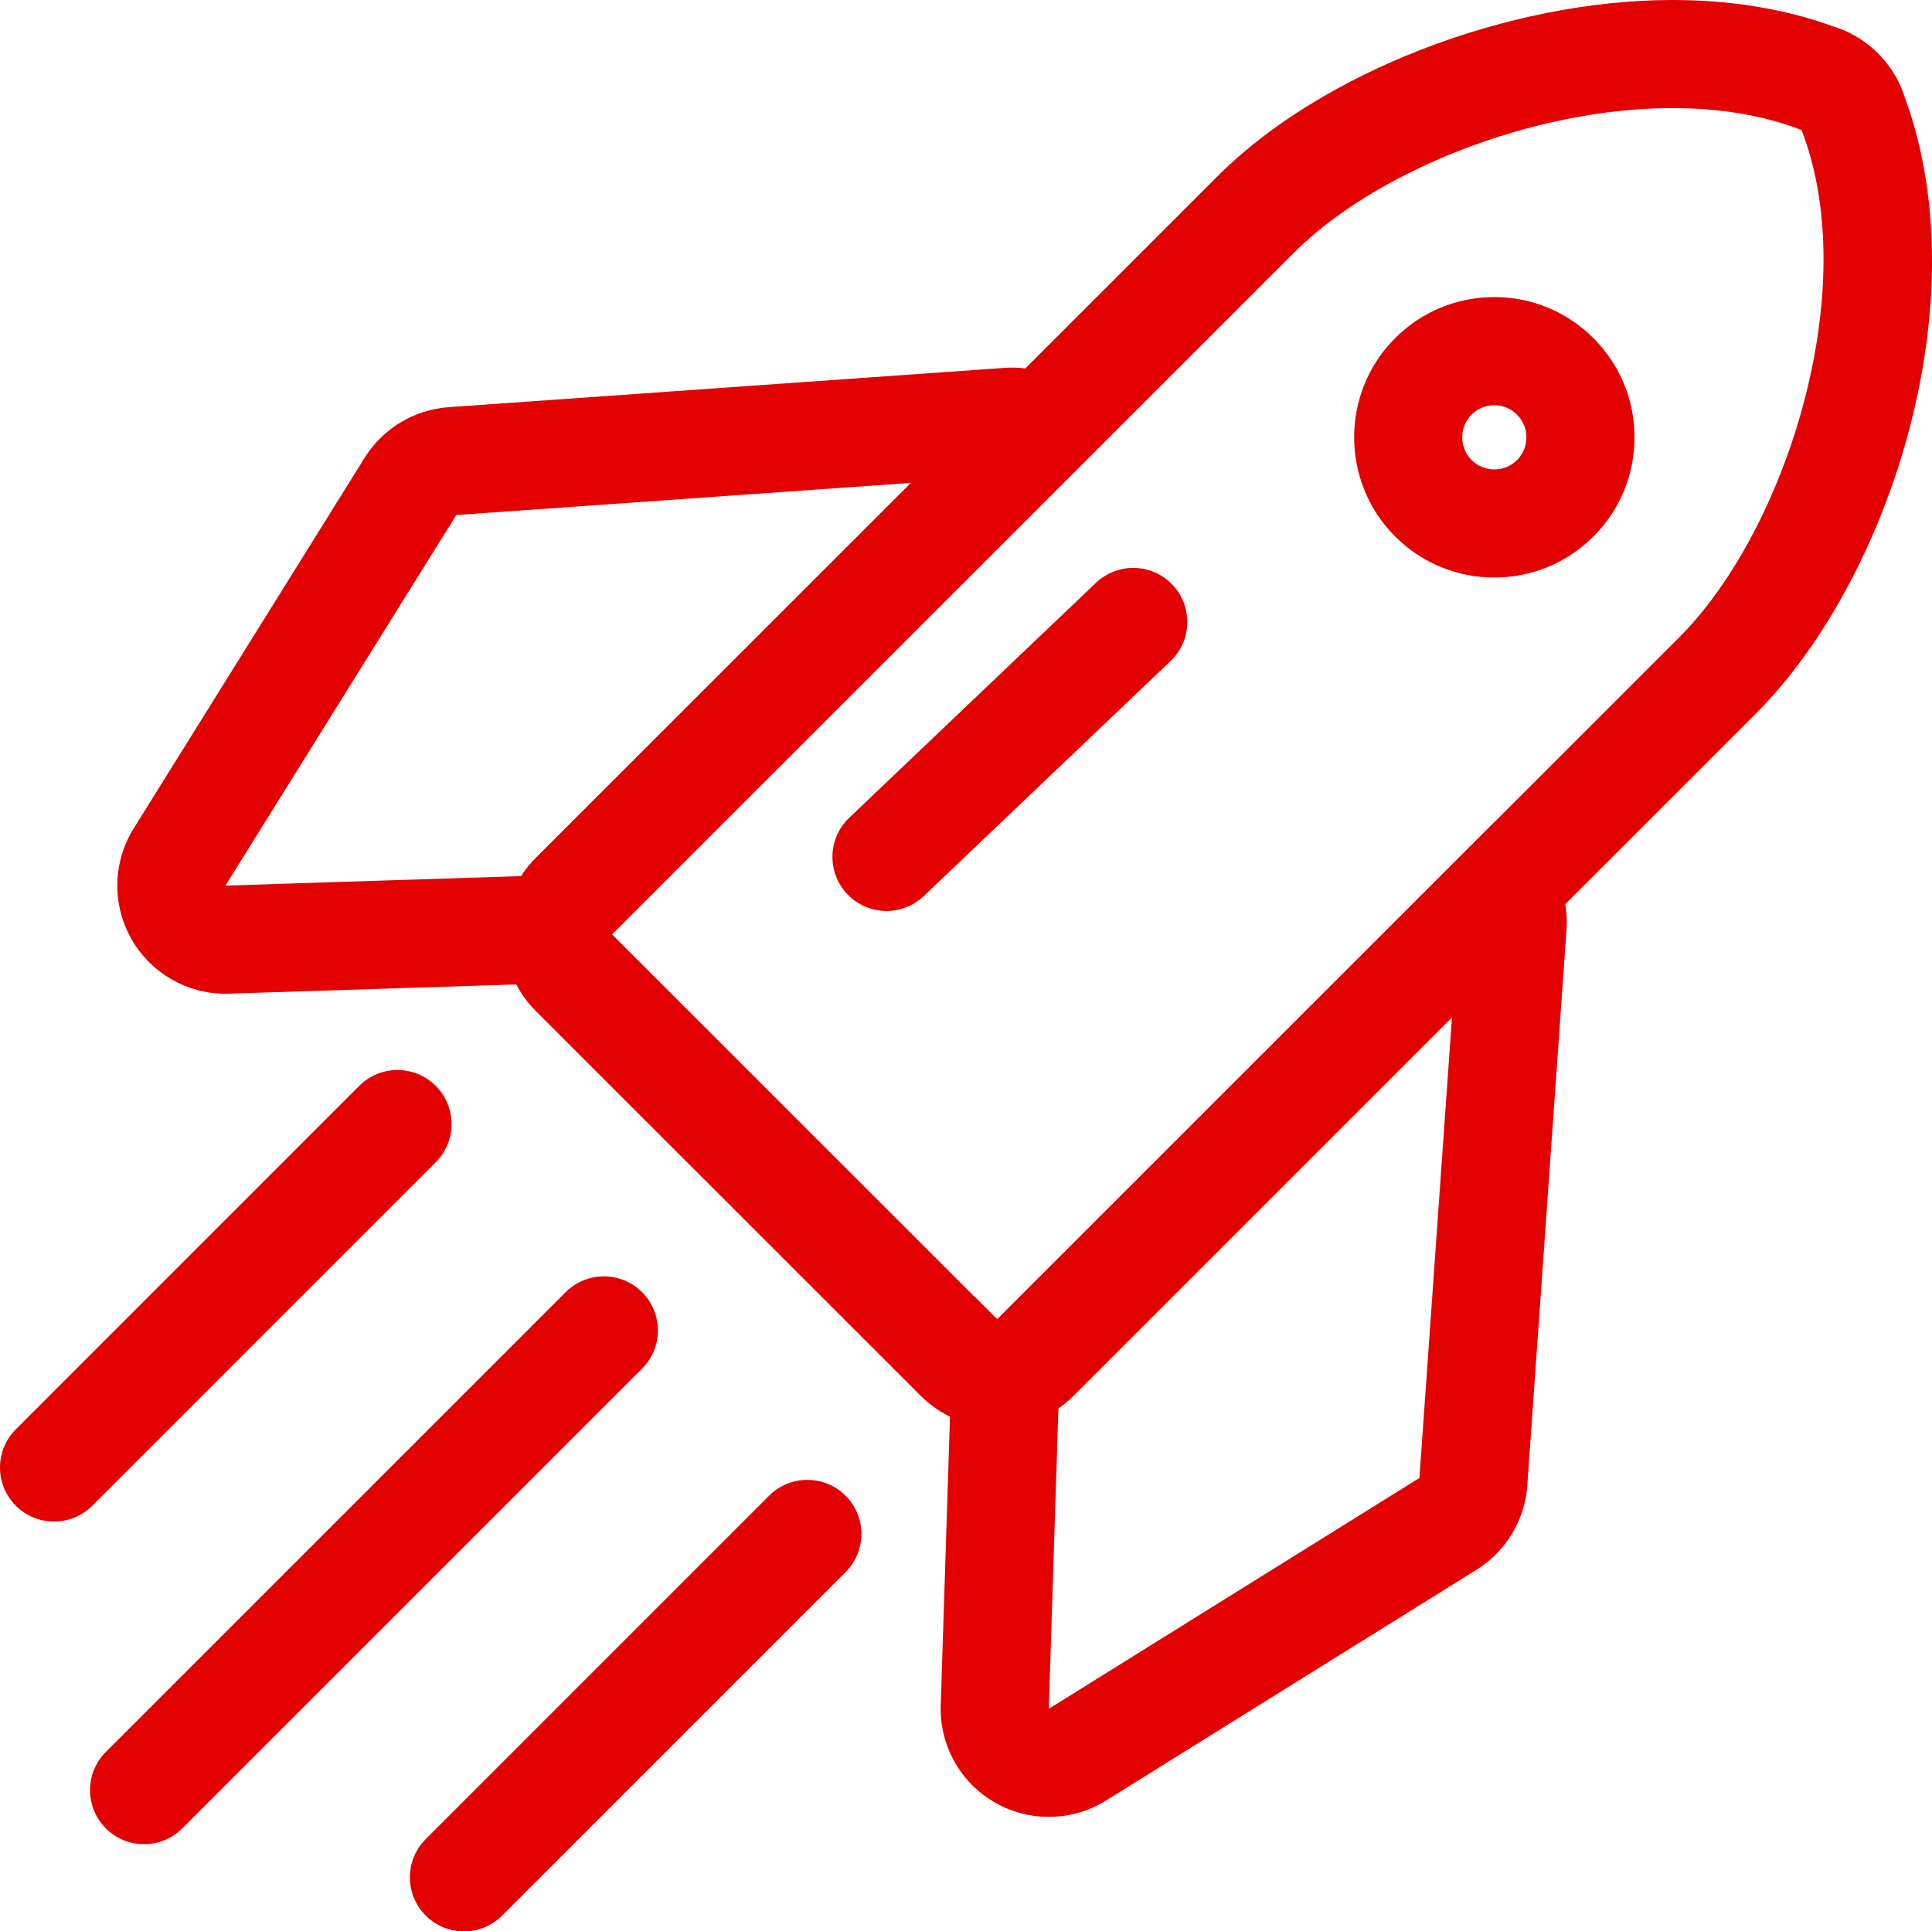
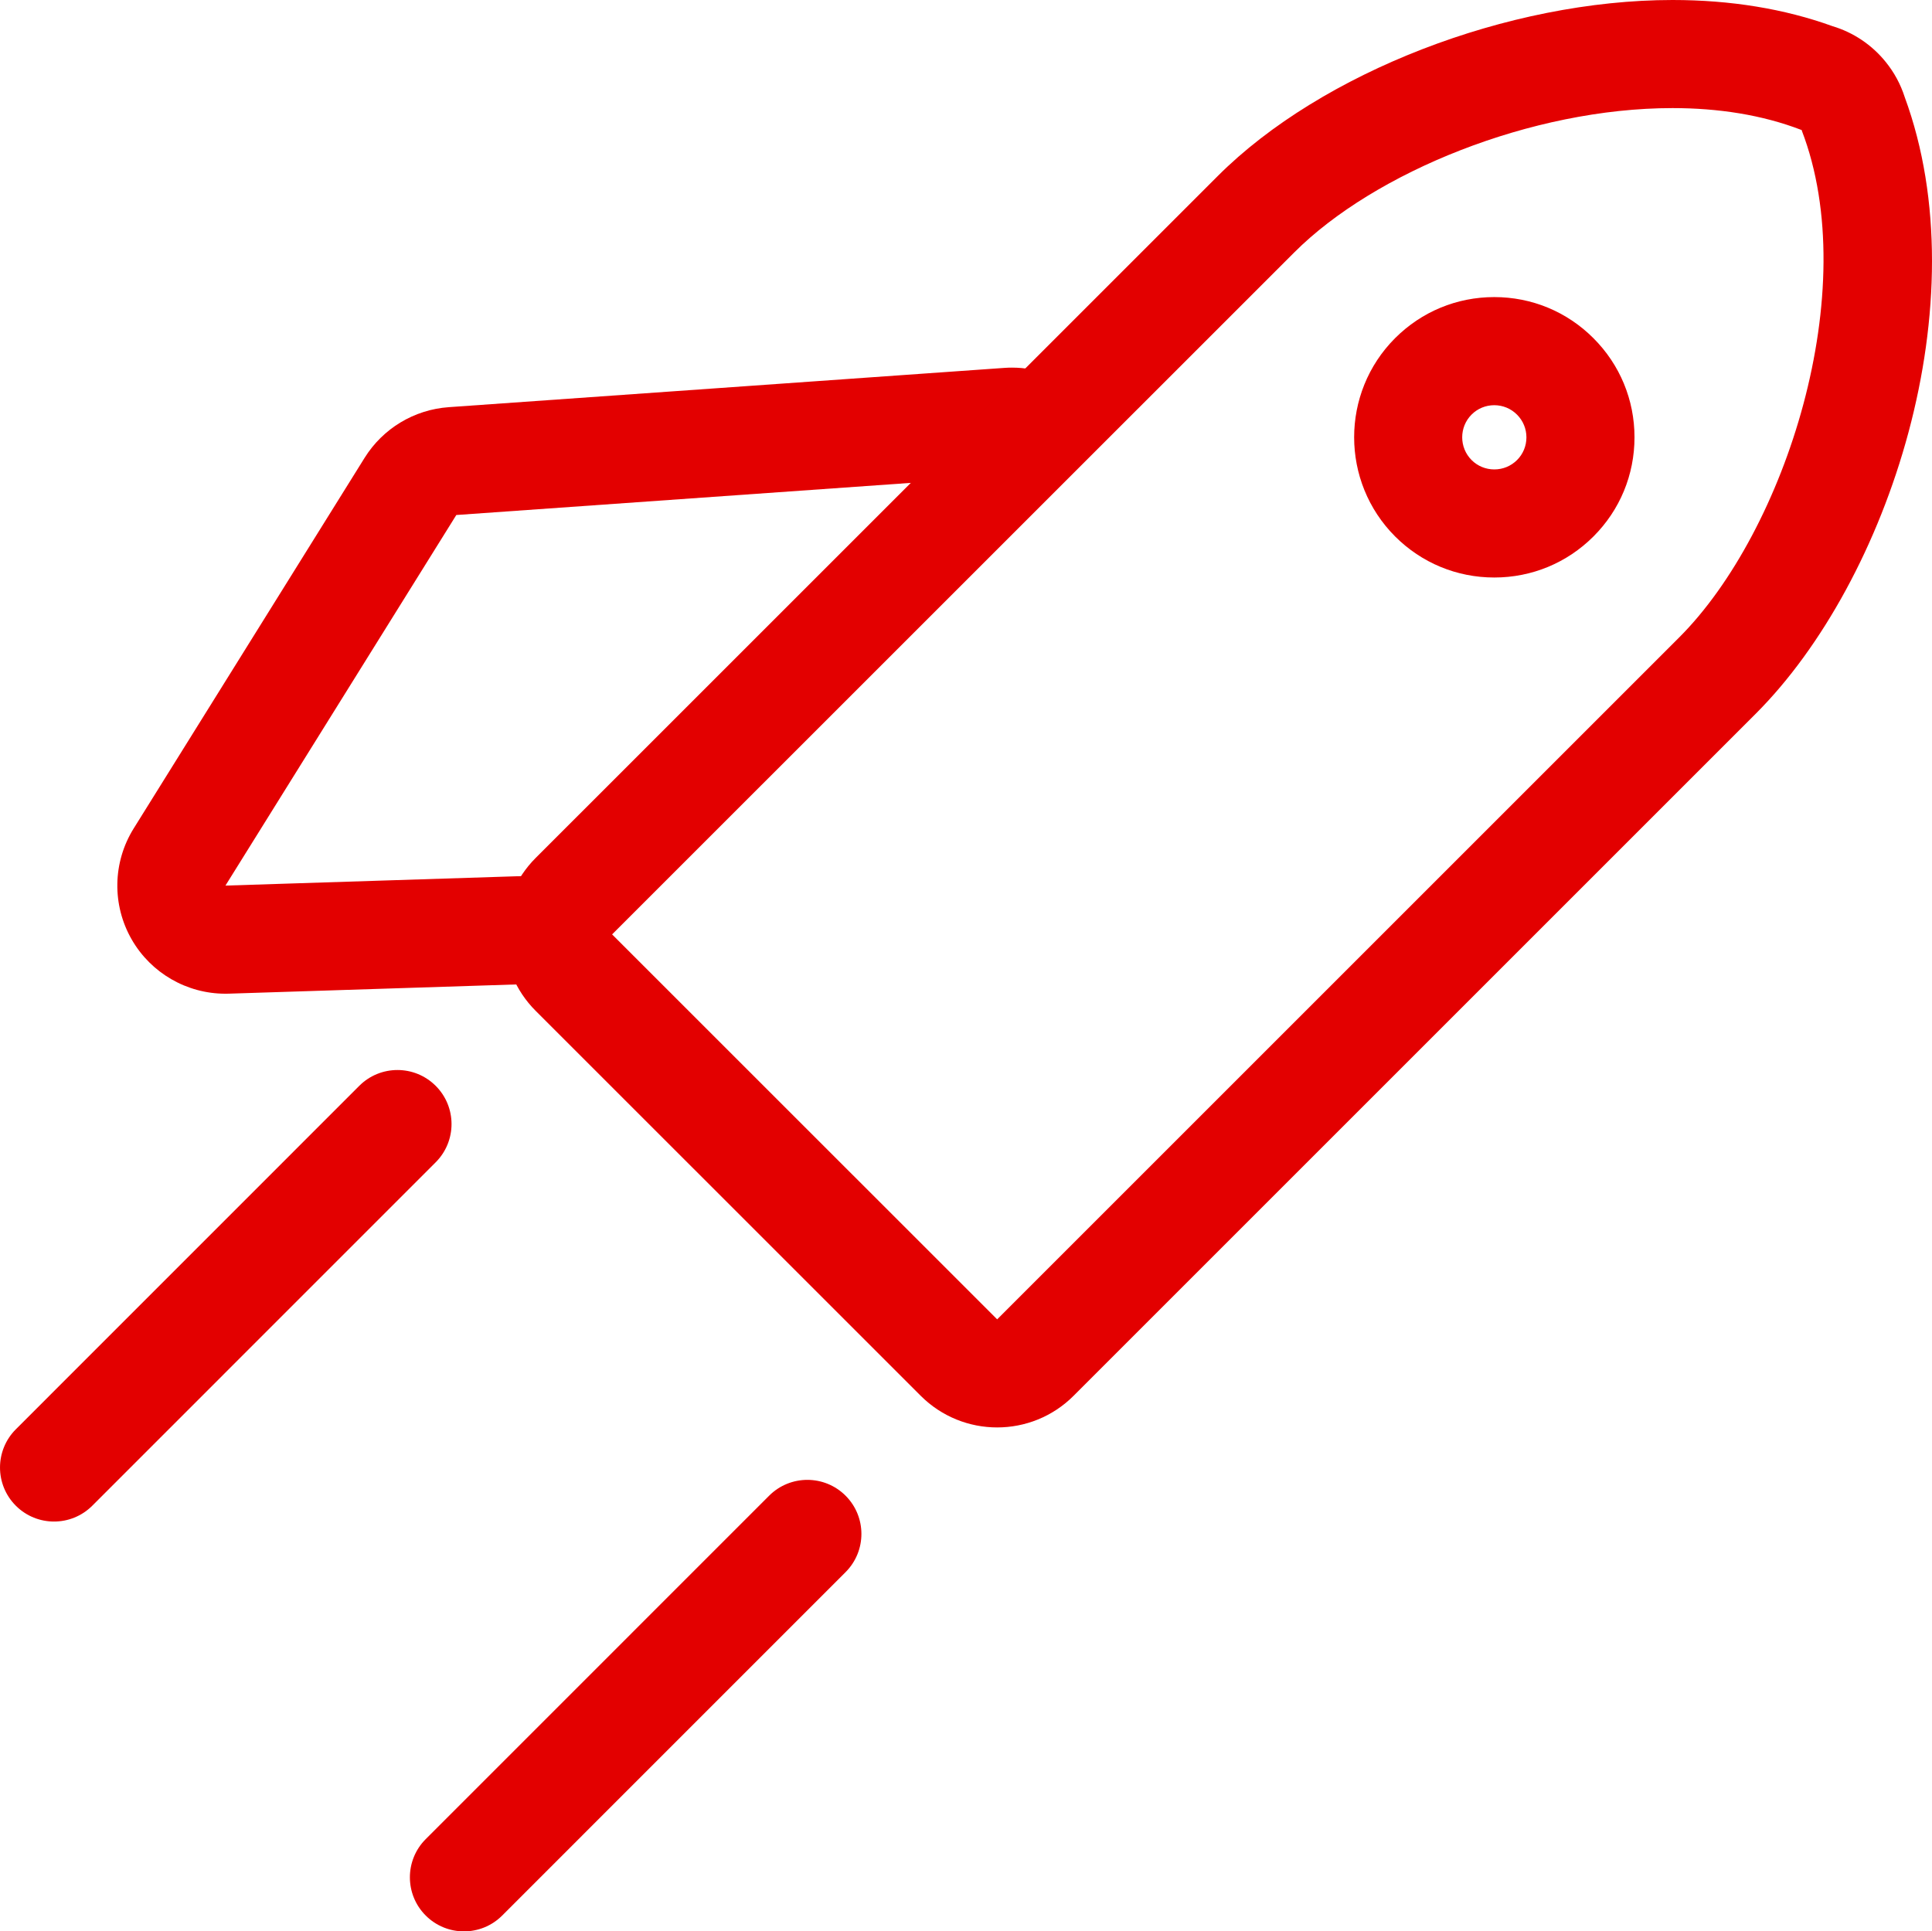
<svg xmlns="http://www.w3.org/2000/svg" x="0px" y="0px" width="82.21px" height="82.193px" viewBox="0 0 82.21 82.193" xml:space="preserve">
  <g id="Layer_2"> </g>
  <g id="Layer_1">
    <g>
      <path fill="#E30000" d="M24.42,41.391c-0.432-0.431-0.674-1.016-0.674-1.626s0.242-1.195,0.674-1.626l10.697-10.696l-10.792,9.773 L9.593,37.688l9.824-15.771l22.842-1.615l3.655-3.655c-0.798-0.631-1.792-1.002-2.846-1.002c-0.108,0-0.217,0.003-0.326,0.011 l-23.648,1.672c-1.47,0.104-2.801,0.906-3.58,2.157L5.688,35.257c-0.897,1.44-0.929,3.258-0.081,4.729 c0.823,1.428,2.345,2.303,3.984,2.303c0.05,0,0.099,0,0.148-0.002l14.732-0.473c0.112-0.003,0.22-0.028,0.33-0.04L24.42,41.391z" />
      <path fill="#E30000" d="M71.168,4.6c1.944,0,3.816,0.287,5.481,0.929l0.008-0.008c0.004,0.006,0.004,0.01,0.004,0.014 c0.006,0,0.008,0,0.012,0.002l-0.008,0.008c2.625,6.807-0.689,17.059-5.213,21.582L42.431,56.147L26.046,39.765l29.025-29.021 C58.486,7.327,65.17,4.601,71.168,4.6 M71.169,0L71.169,0c-6.985,0-14.942,3.081-19.351,7.491L22.793,36.512 c-0.862,0.862-1.347,2.033-1.347,3.253s0.484,2.391,1.347,3.253L39.178,59.4c0.898,0.897,2.076,1.347,3.253,1.347 c1.178,0,2.354-0.448,3.253-1.347l29.021-29.021c5.687-5.687,9.55-17.532,6.344-26.247c-0.175-0.546-0.448-1.051-0.804-1.49 c-0.587-0.731-1.381-1.263-2.271-1.529C75.929,0.374,73.642,0,71.169,0L71.169,0z" />
-       <path fill="#E30000" d="M63.874,35.02c-0.079-0.033-0.161-0.046-0.241-0.075L42.431,56.147l-0.958-0.958 c-0.589,0.763-0.94,1.684-0.971,2.654L40.03,72.575c-0.055,1.696,0.83,3.284,2.301,4.132c0.712,0.41,1.505,0.614,2.297,0.614 c0.845,0,1.688-0.232,2.432-0.695l15.771-9.824c1.251-0.779,2.053-2.11,2.157-3.58l1.67-23.646 C66.796,37.618,65.679,35.789,63.874,35.02z M60.399,62.897l-15.771,9.824l0.471-14.732l16.971-18.738L60.399,62.897z" />
      <path fill="#E30000" d="M63.585,24.577C63.585,24.577,63.585,24.577,63.585,24.577c-1.594,0-3.092-0.62-4.219-1.746 c-2.326-2.329-2.326-6.114-0.002-8.44c1.127-1.127,2.625-1.748,4.219-1.748c1.595,0,3.095,0.621,4.221,1.75 c1.125,1.124,1.747,2.622,1.747,4.216c0.001,1.595-0.619,3.094-1.746,4.221C66.677,23.957,65.179,24.577,63.585,24.577z M63.583,17.244c-0.365,0-0.708,0.142-0.965,0.399c-0.532,0.533-0.532,1.402,0.001,1.936c0.256,0.256,0.601,0.398,0.967,0.398l0,0 c0.366,0,0.709-0.142,0.968-0.4c0.256-0.256,0.398-0.6,0.398-0.965c0-0.365-0.143-0.708-0.4-0.966 C64.292,17.386,63.949,17.244,63.583,17.244z" />
-       <path fill="#E30000" d="M6.13,78.482c-0.589,0-1.177-0.224-1.626-0.673c-0.898-0.898-0.898-2.354,0-3.253l19.564-19.564 c0.899-0.899,2.355-0.898,3.253,0c0.898,0.898,0.898,2.354,0,3.253L7.756,77.809C7.307,78.258,6.718,78.482,6.13,78.482z" />
      <path fill="#E30000" d="M2.3,64.752c-0.589,0-1.177-0.224-1.626-0.673c-0.898-0.898-0.898-2.354,0-3.253L15.287,46.21 c0.898-0.898,2.354-0.898,3.253,0c0.898,0.898,0.898,2.354,0,3.253L3.926,64.079C3.477,64.527,2.888,64.752,2.3,64.752z" />
      <path fill="#E30000" d="M19.741,82.193c-0.589,0-1.177-0.225-1.626-0.674c-0.898-0.897-0.898-2.354,0-3.252l14.613-14.615 c0.899-0.898,2.355-0.898,3.253,0s0.898,2.354,0,3.253L21.368,81.52C20.918,81.969,20.33,82.193,19.741,82.193z" />
-       <path fill="#E30000" d="M37.722,38.768c-0.607,0-1.214-0.239-1.666-0.713c-0.876-0.92-0.84-2.376,0.079-3.252l10.5-10 c0.919-0.876,2.375-0.842,3.252,0.079c0.876,0.92,0.84,2.376-0.079,3.252l-10.5,10C38.863,38.557,38.292,38.768,37.722,38.768z" />
    </g>
  </g>
</svg>